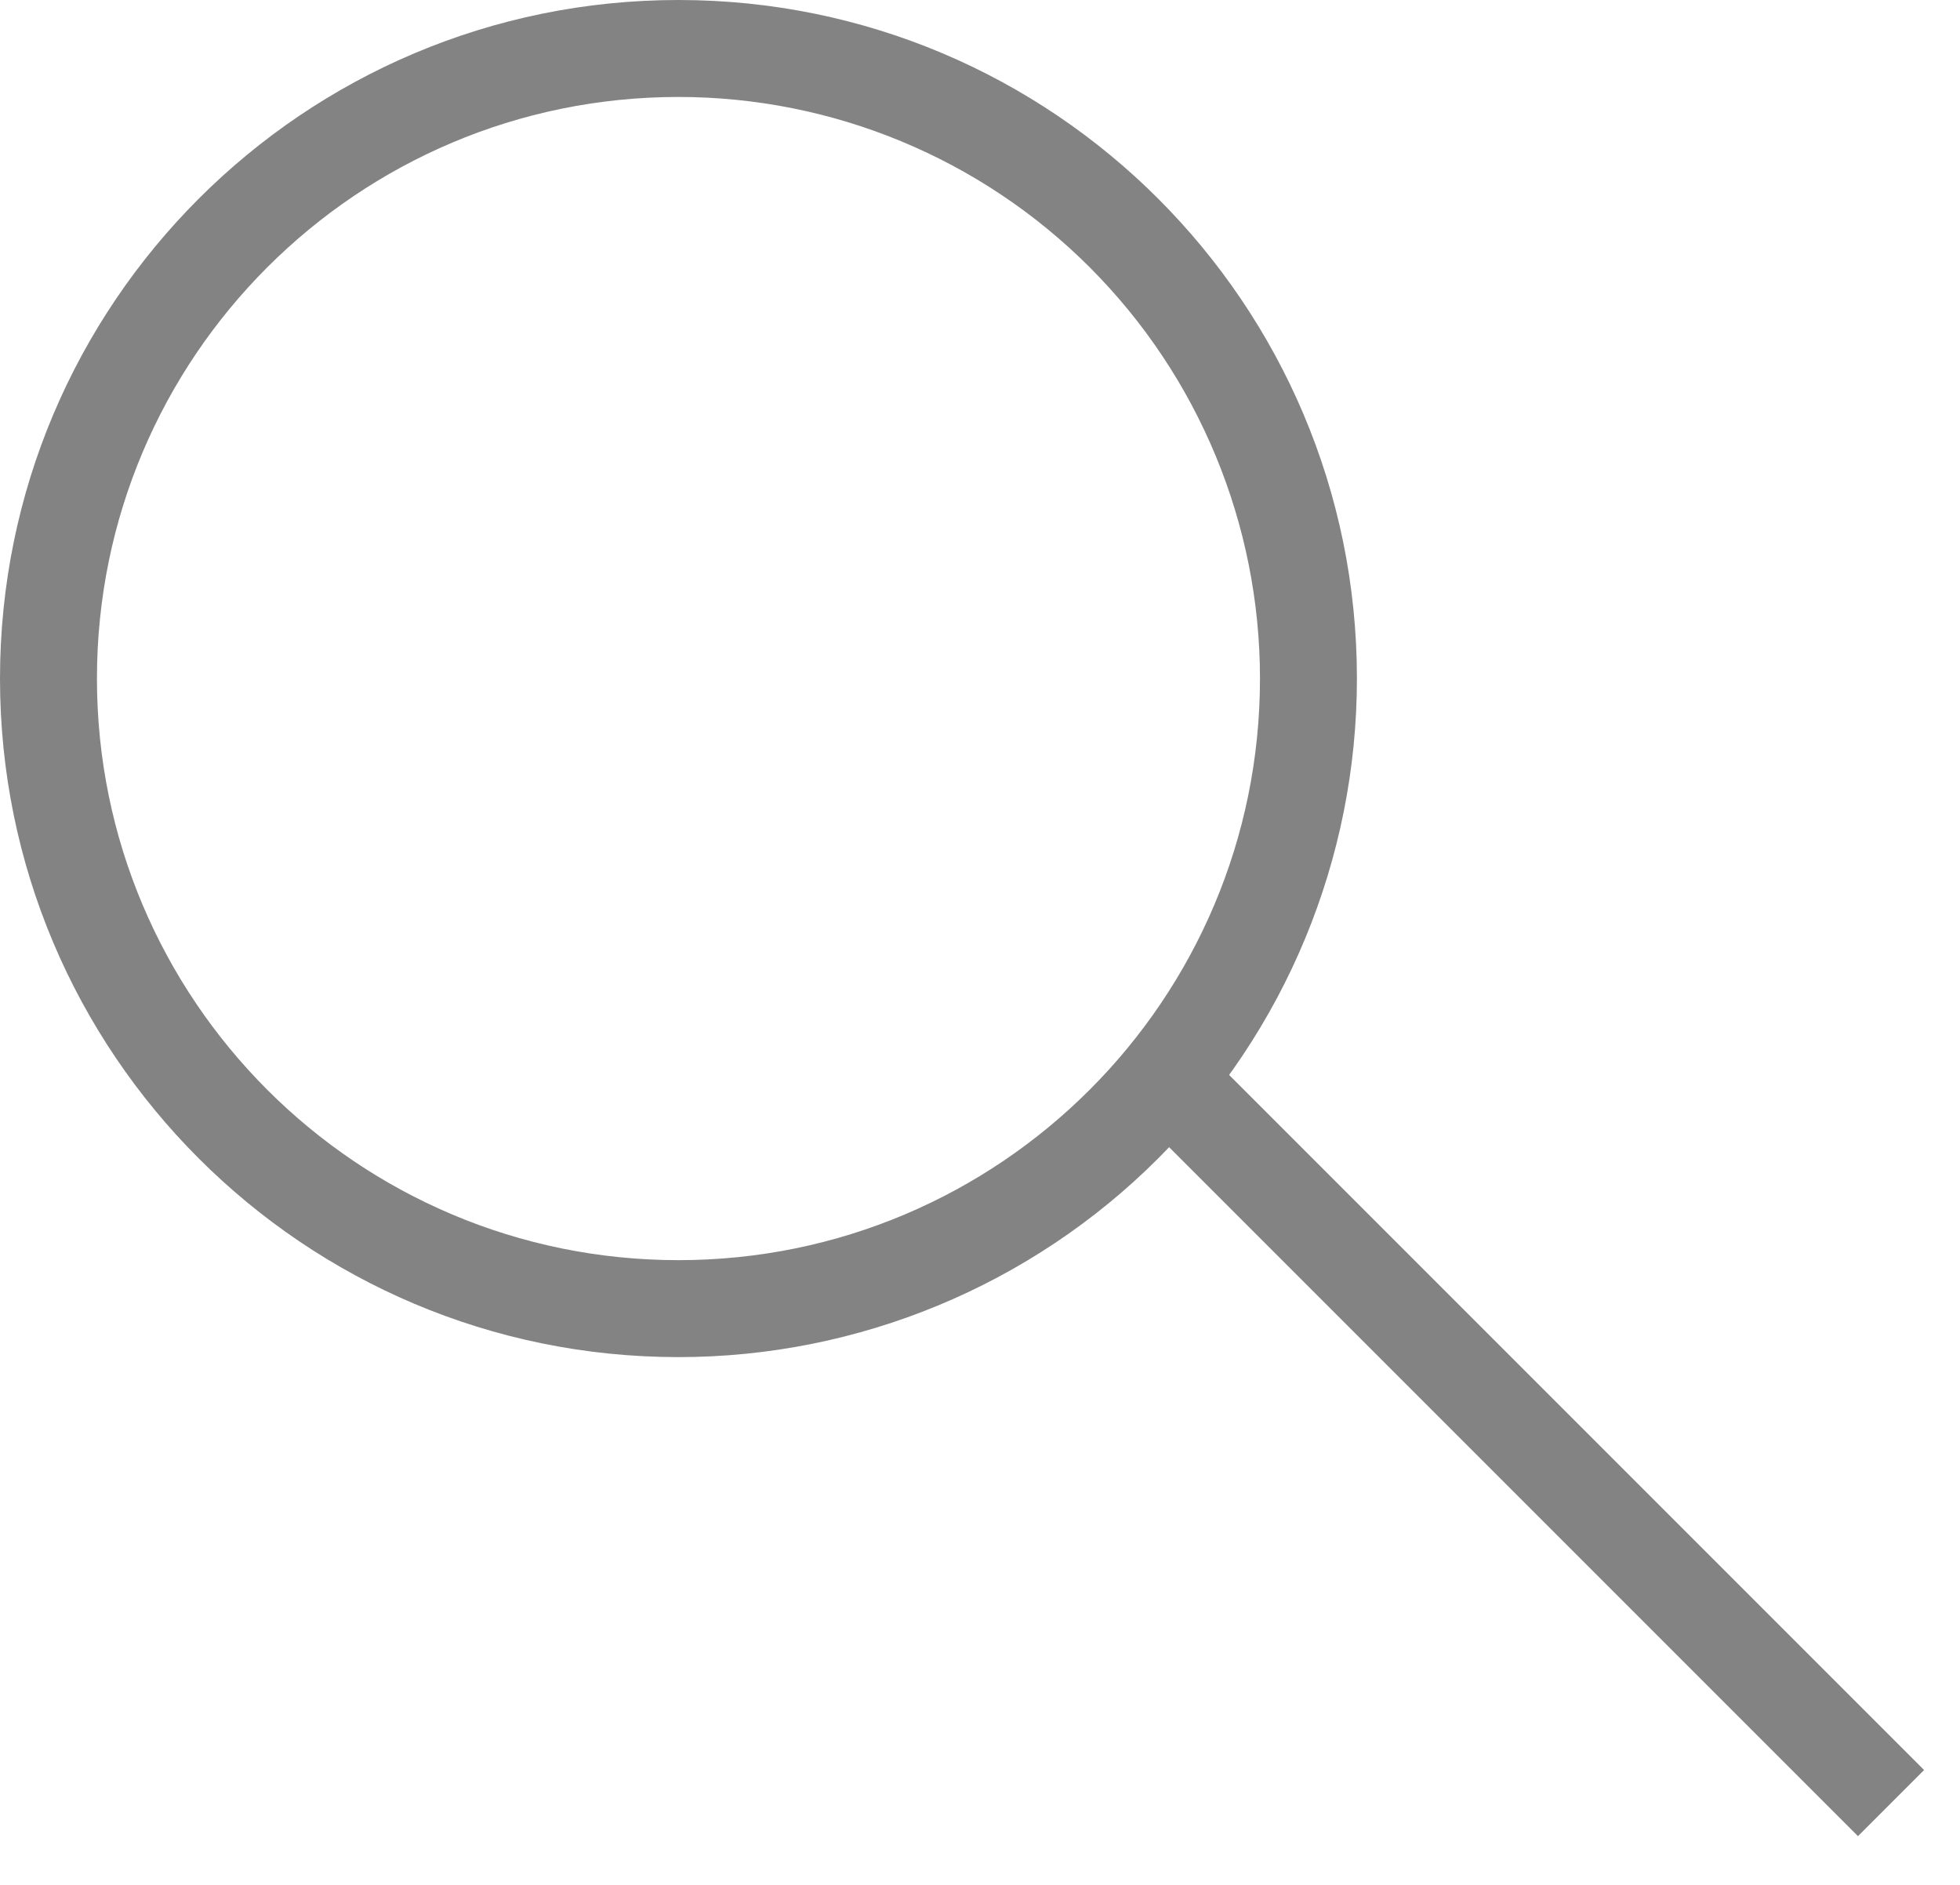
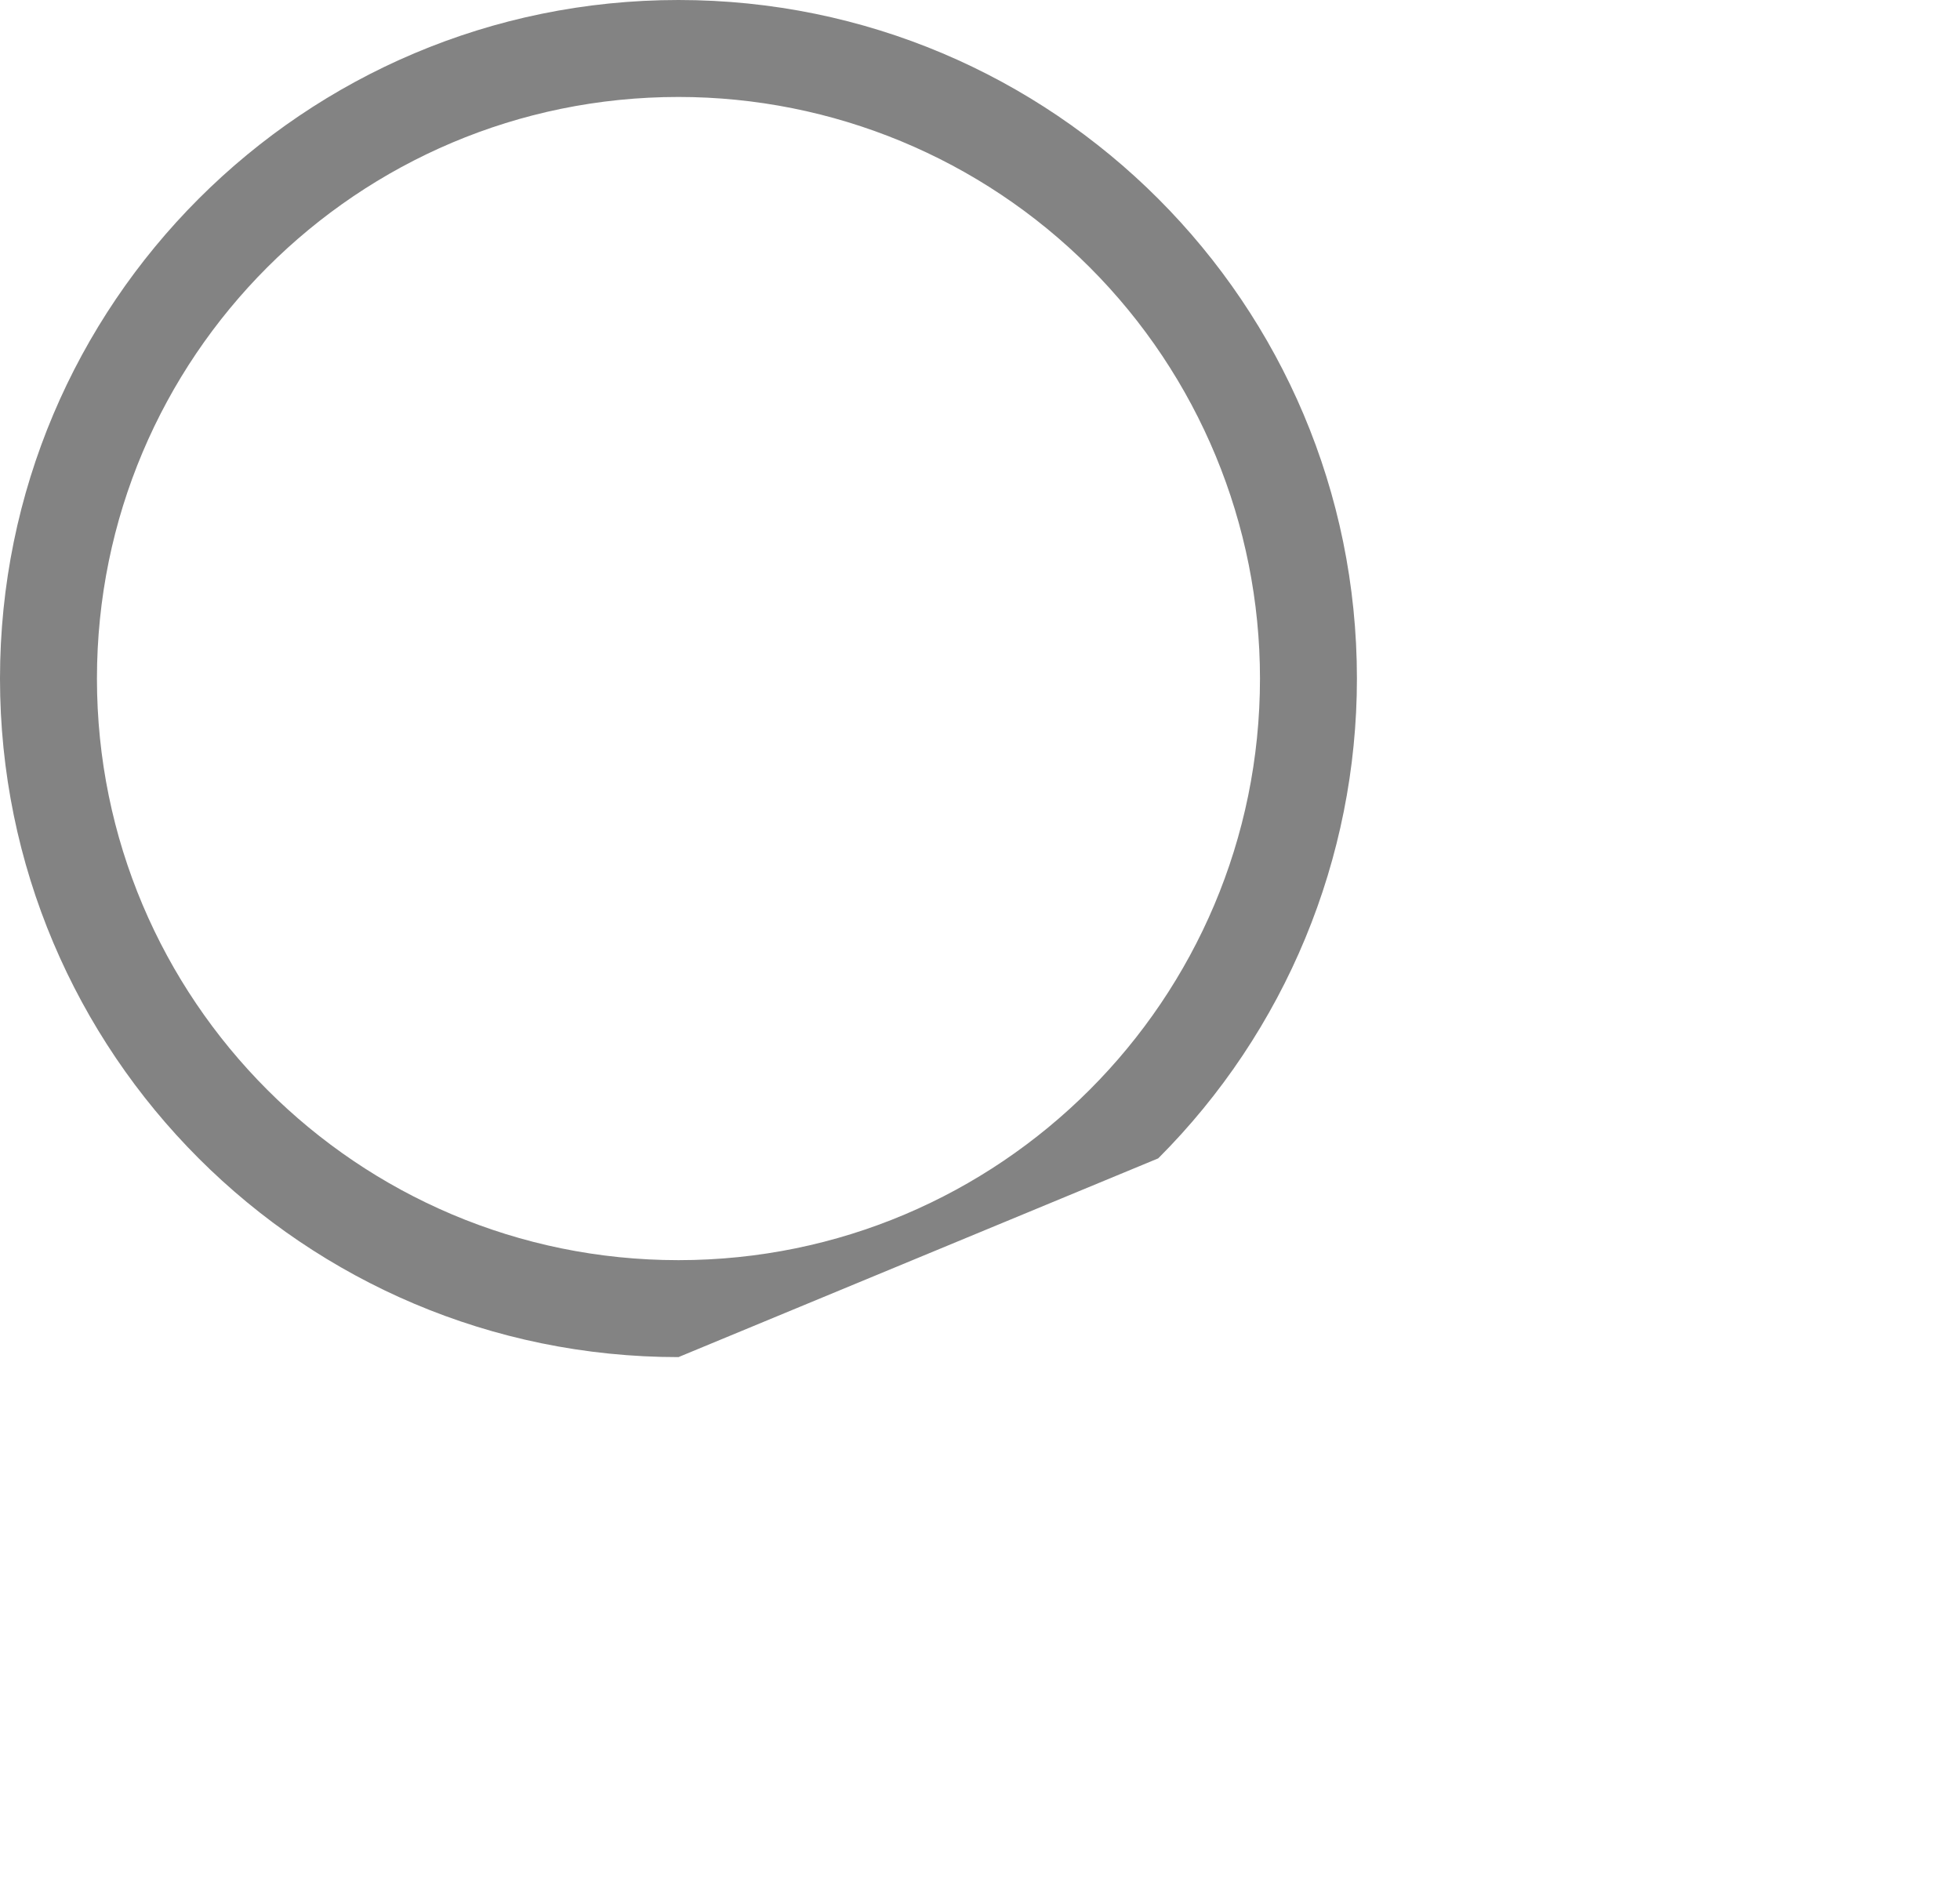
<svg xmlns="http://www.w3.org/2000/svg" width="26px" height="25px" viewBox="0 0 26 25" version="1.1">
  <title>497F6B5E-B24B-46ED-B3C5-F9DD67A2DADE</title>
  <desc>Created with sketchtool.</desc>
  <defs />
  <g id="Symbols" stroke="none" stroke-width="1" fill="none" fill-rule="evenodd">
    <g id="zoom" fill="#838383" fill-rule="nonzero">
      <g id="Group-2">
-         <rect id="Rectangle-path" transform="translate(20.262, 19.092) rotate(-45) translate(-20.262, -19.092) " x="19.642" y="12.271" width="1.24" height="13.642" />
-         <path d="M9,18 C4.029,18 0,13.971 0,9 C0,4.029 4.029,0 9,0 C13.971,0 18,4.029 18,9 C18,11.387 17.052,13.676 15.364,15.364 C13.676,17.052 11.387,18 9,18 Z M9,1.286 C4.74,1.286 1.286,4.74 1.286,9 C1.286,13.26 4.74,16.714 9,16.714 C13.26,16.714 16.714,13.26 16.714,9 C16.714,6.954 15.902,4.992 14.455,3.545 C13.008,2.098 11.046,1.286 9,1.286 Z" id="Shape" />
+         <path d="M9,18 C4.029,18 0,13.971 0,9 C0,4.029 4.029,0 9,0 C13.971,0 18,4.029 18,9 C18,11.387 17.052,13.676 15.364,15.364 Z M9,1.286 C4.74,1.286 1.286,4.74 1.286,9 C1.286,13.26 4.74,16.714 9,16.714 C13.26,16.714 16.714,13.26 16.714,9 C16.714,6.954 15.902,4.992 14.455,3.545 C13.008,2.098 11.046,1.286 9,1.286 Z" id="Shape" />
      </g>
    </g>
  </g>
</svg>